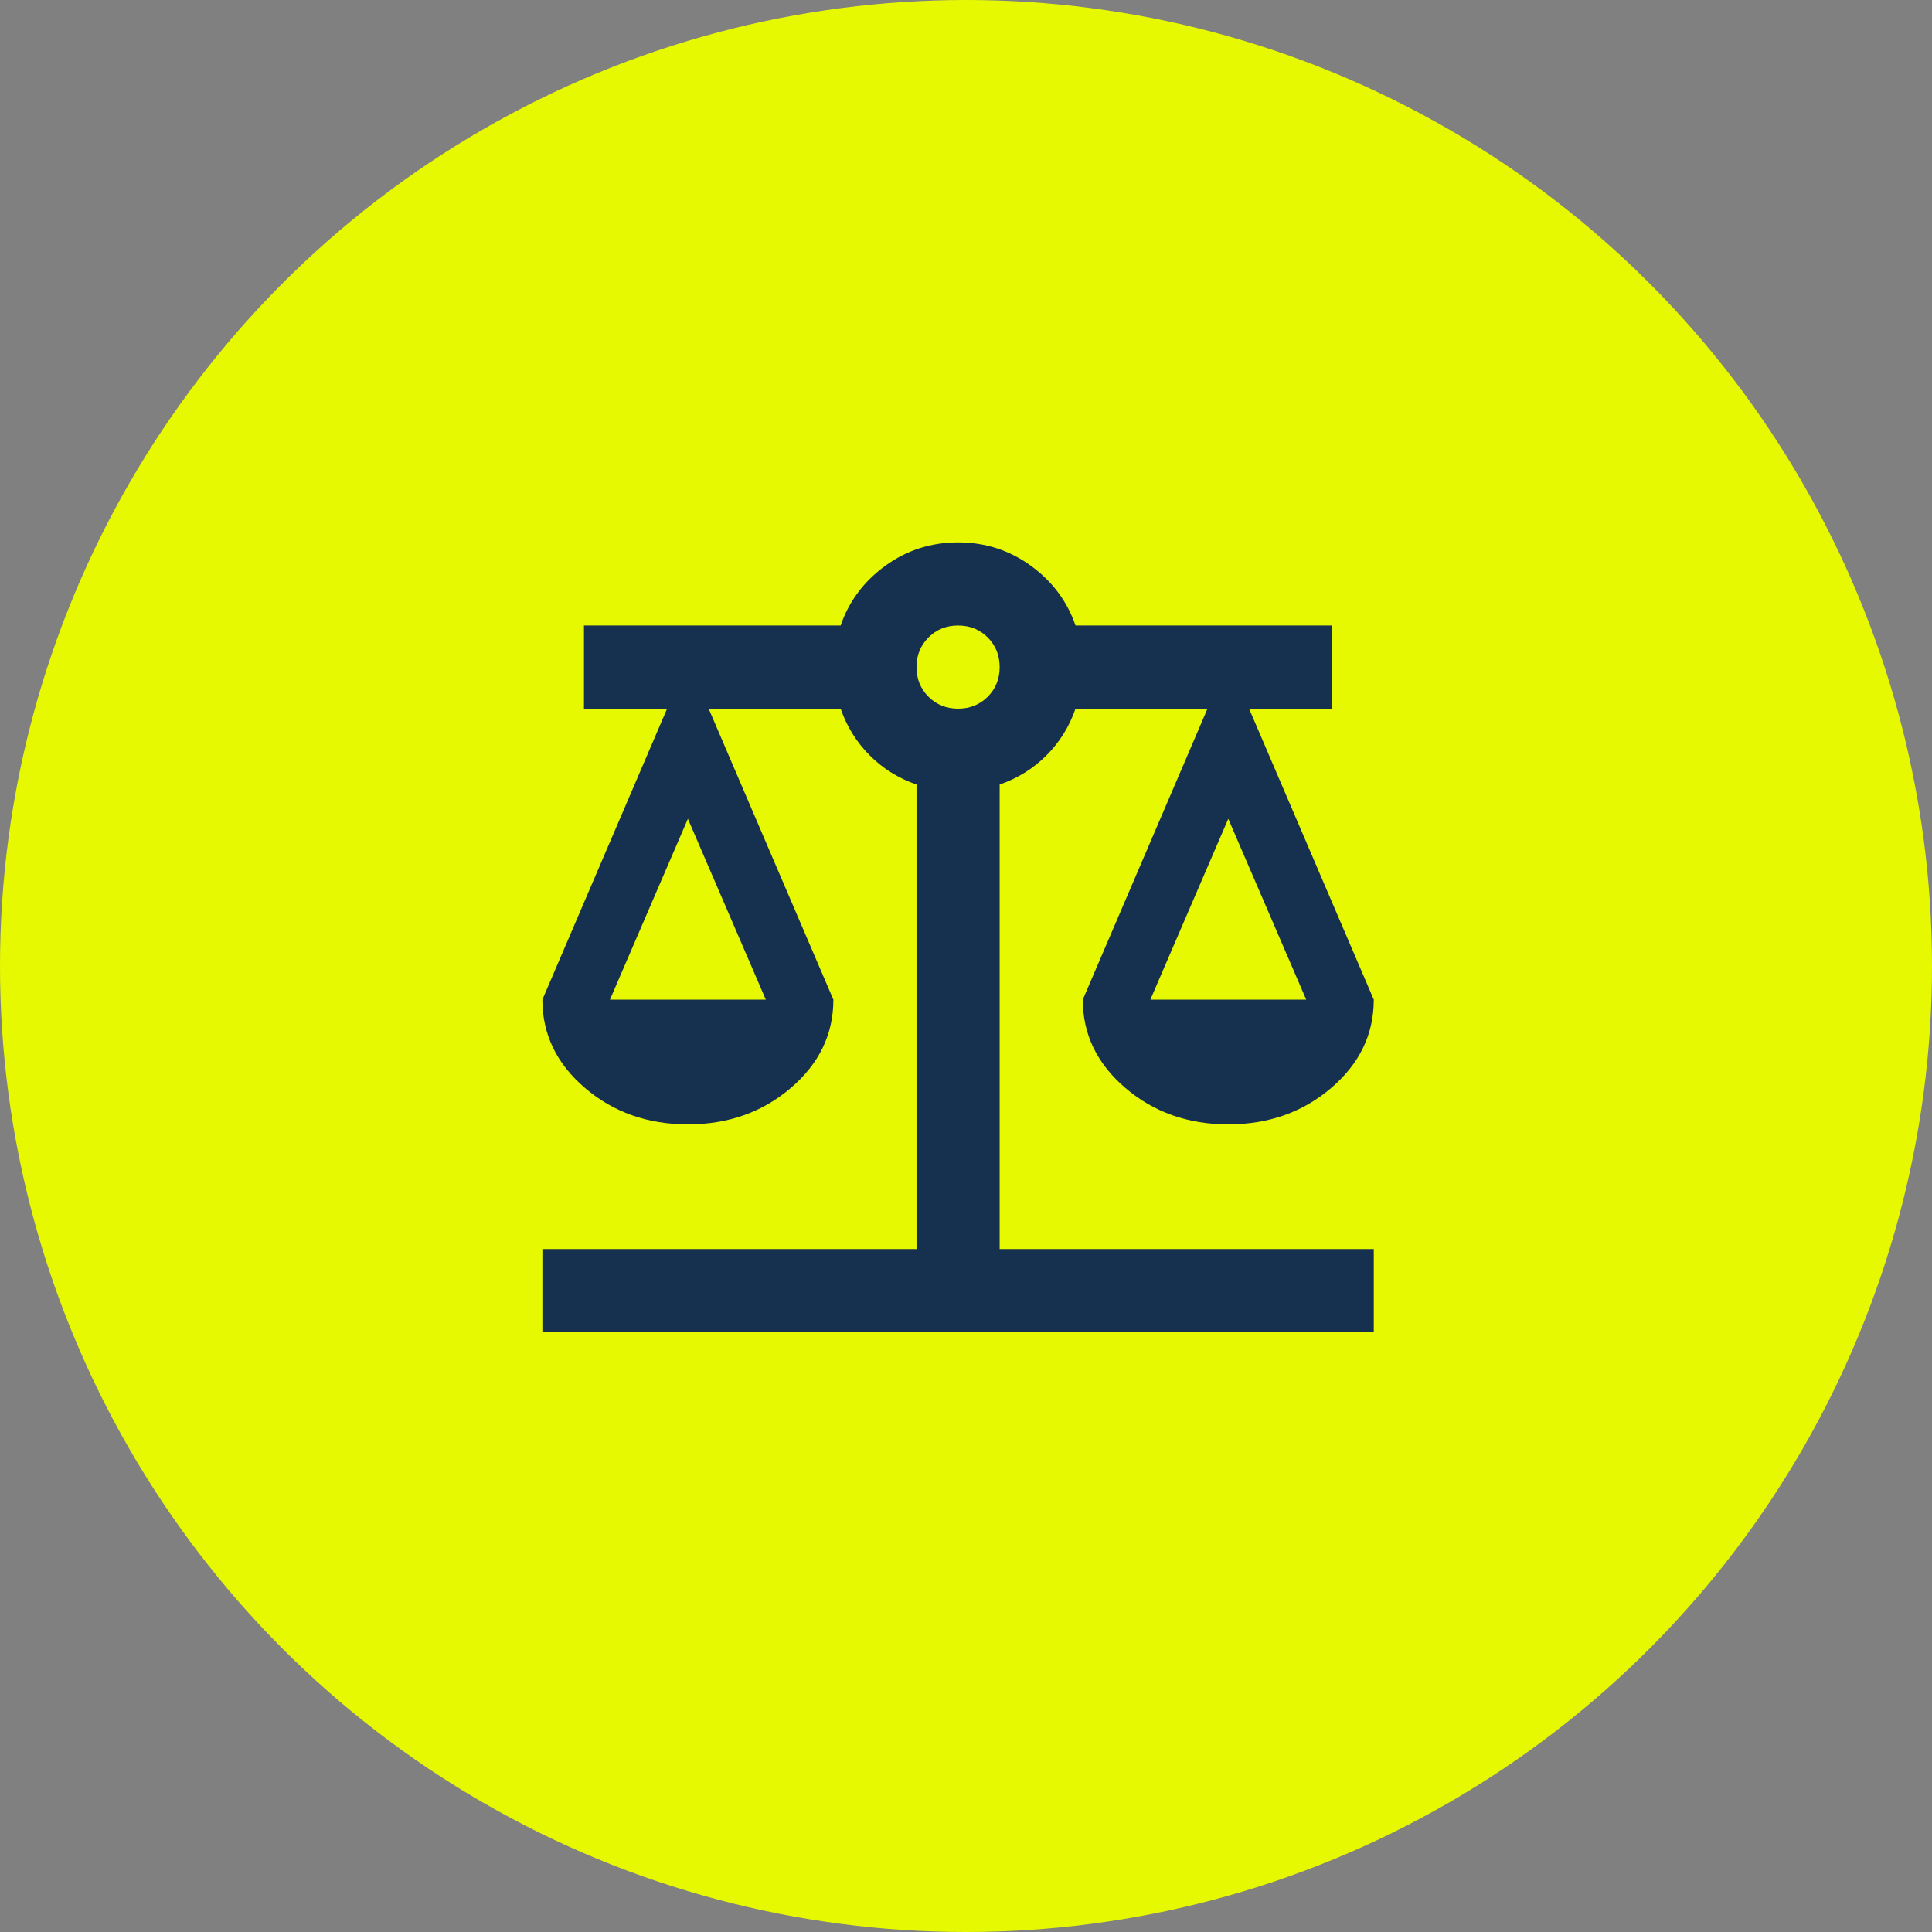
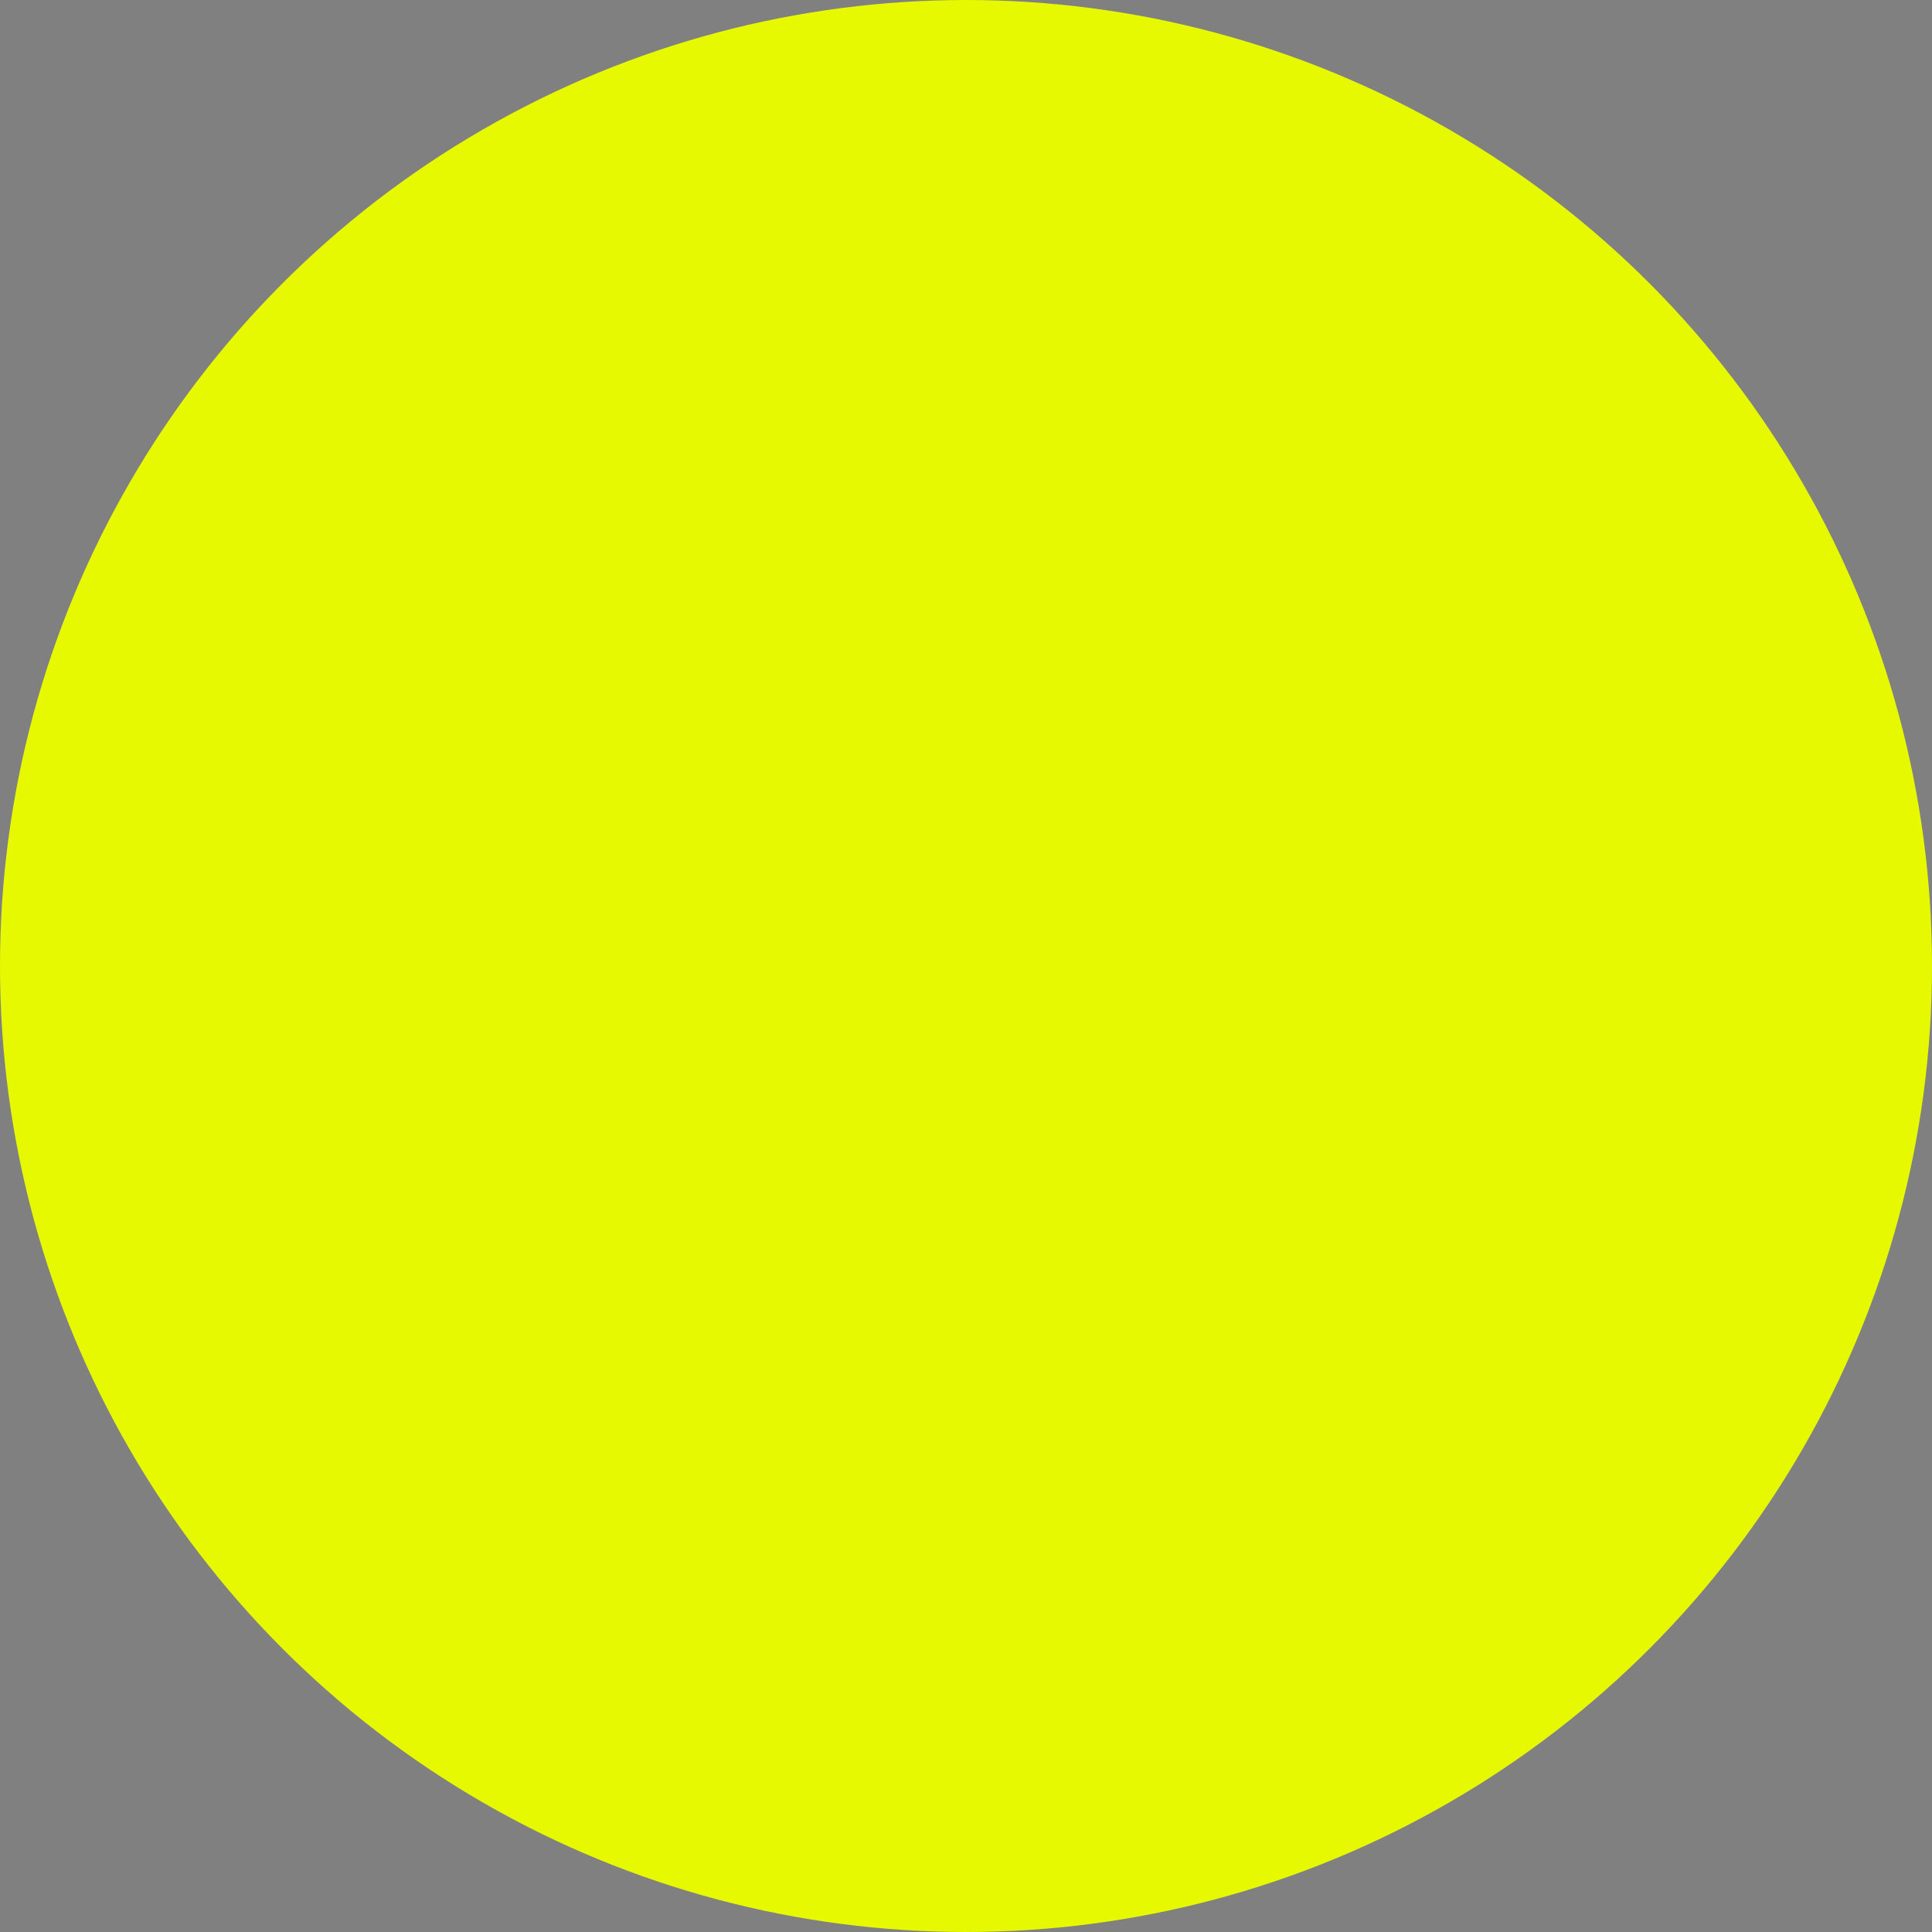
<svg xmlns="http://www.w3.org/2000/svg" width="122" height="122" viewBox="0 0 122 122" fill="none">
  <rect x="0" y="0" width="122" height="122" fill="#808080" stroke="none" />
  <circle cx="61" cy="61" r="61" fill="#E6F901" />
-   <path d="M34.25 84.125V78.875H57.875V49.541C56.737 49.147 55.753 48.534 54.922 47.703C54.091 46.872 53.478 45.888 53.084 44.75H44.75L52.625 63.125C52.625 65.312 51.728 67.172 49.934 68.703C48.141 70.234 45.975 71 43.438 71C40.9 71 38.734 70.234 36.941 68.703C35.147 67.172 34.25 65.312 34.25 63.125L42.125 44.75H36.875V39.5H53.084C53.609 37.969 54.55 36.711 55.906 35.725C57.263 34.742 58.794 34.25 60.5 34.25C62.206 34.25 63.737 34.742 65.094 35.725C66.45 36.711 67.391 37.969 67.916 39.5H84.125V44.75H78.875L86.75 63.125C86.75 65.312 85.853 67.172 84.059 68.703C82.266 70.234 80.1 71 77.562 71C75.025 71 72.859 70.234 71.066 68.703C69.272 67.172 68.375 65.312 68.375 63.125L76.25 44.75H67.916C67.522 45.888 66.909 46.872 66.078 47.703C65.247 48.534 64.263 49.147 63.125 49.541V78.875H86.75V84.125H34.25ZM72.641 63.125H82.484L77.562 51.706L72.641 63.125ZM38.516 63.125H48.359L43.438 51.706L38.516 63.125ZM60.5 44.75C61.244 44.75 61.868 44.499 62.372 43.997C62.874 43.493 63.125 42.869 63.125 42.125C63.125 41.381 62.874 40.757 62.372 40.253C61.868 39.751 61.244 39.5 60.5 39.5C59.756 39.5 59.133 39.751 58.631 40.253C58.127 40.757 57.875 41.381 57.875 42.125C57.875 42.869 58.127 43.493 58.631 43.997C59.133 44.499 59.756 44.75 60.5 44.75Z" fill="#163150" />
</svg>